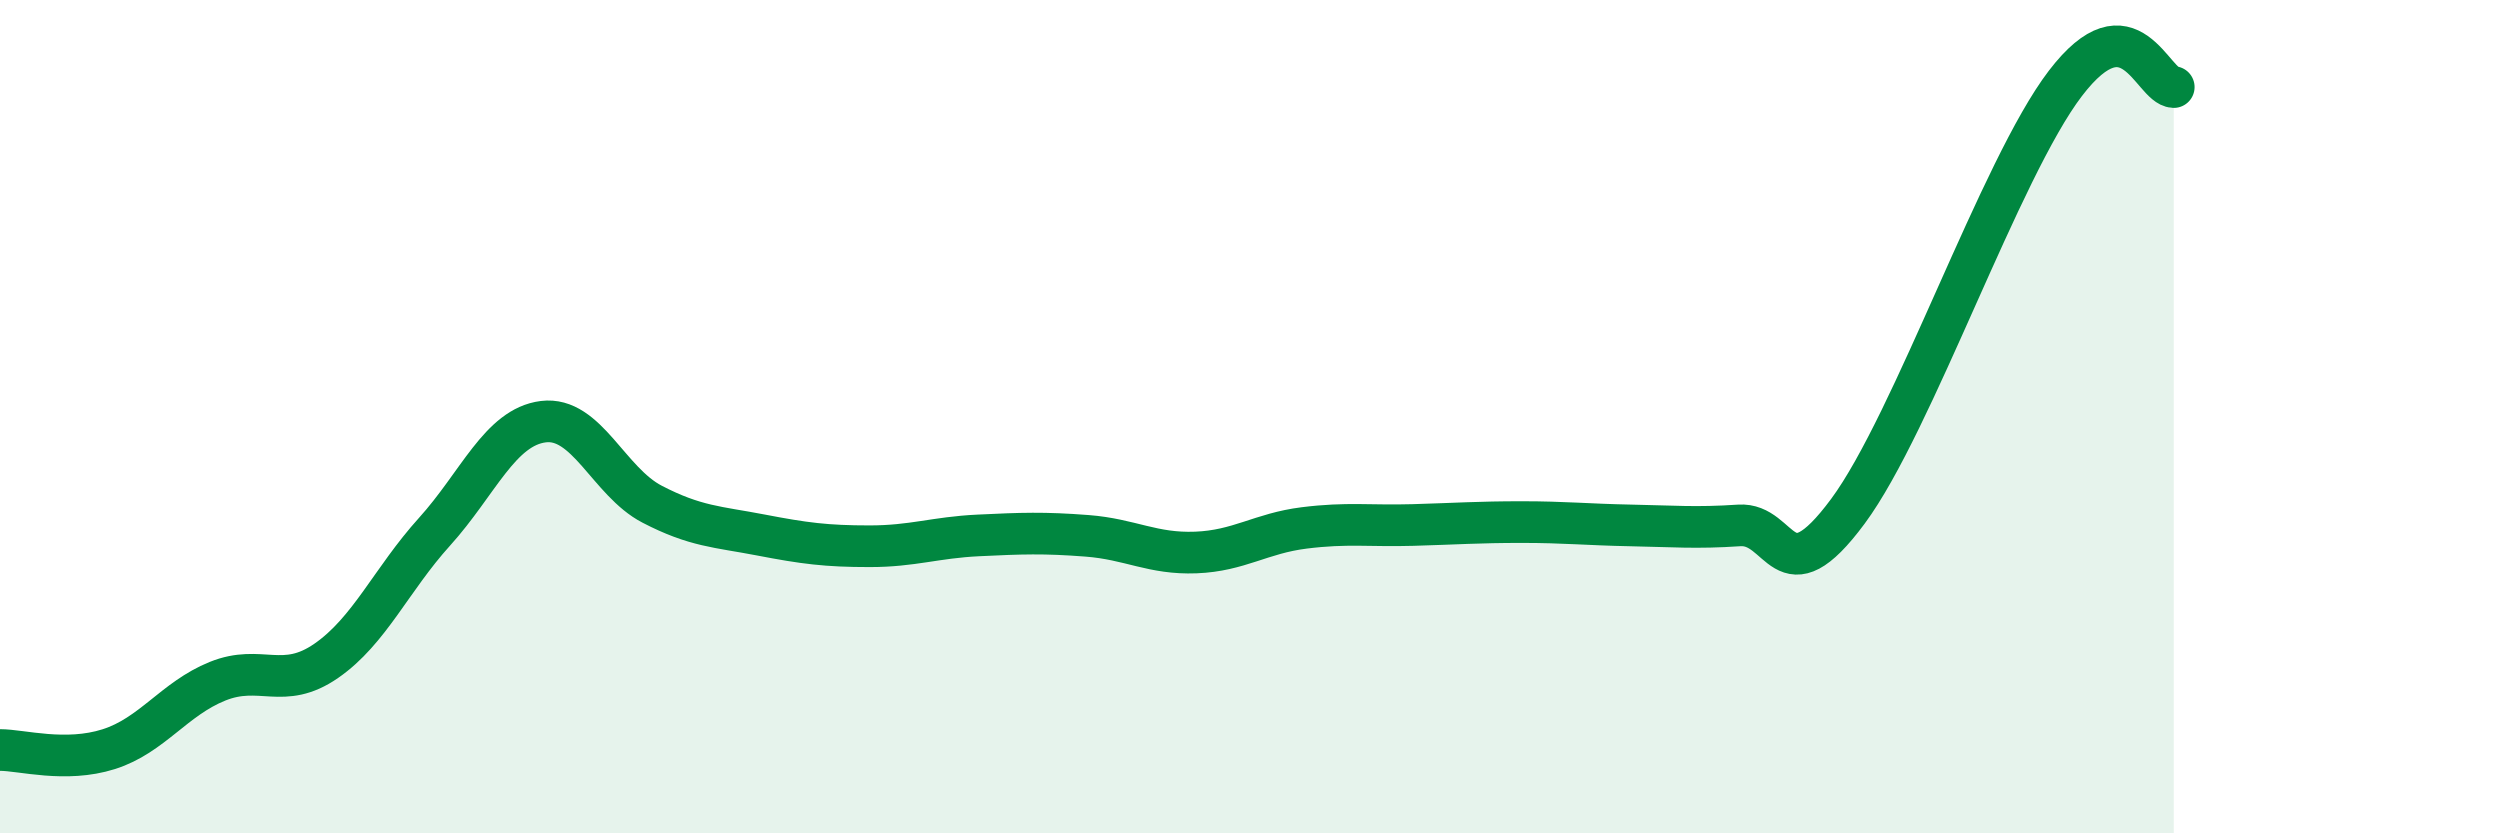
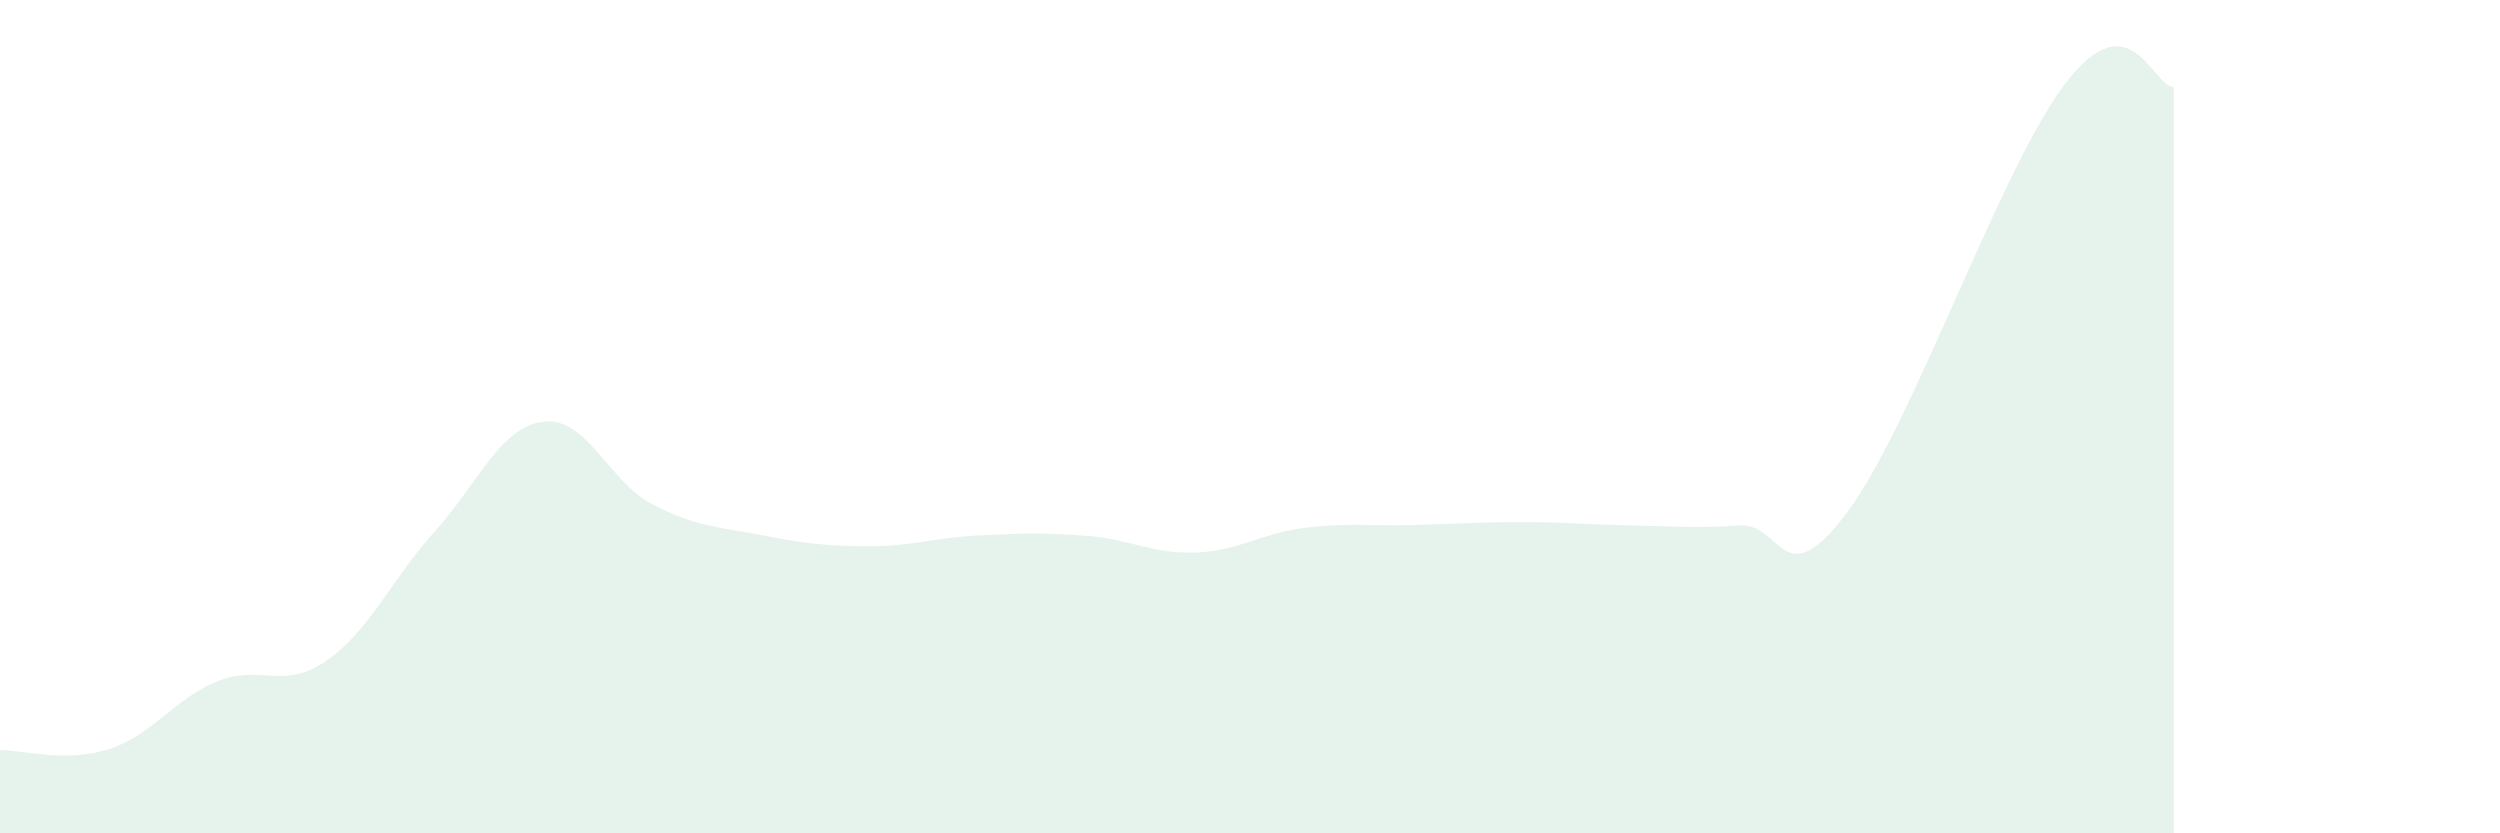
<svg xmlns="http://www.w3.org/2000/svg" width="60" height="20" viewBox="0 0 60 20">
  <path d="M 0,18 C 0.52,18 1.57,18.31 2.61,17.98 C 3.65,17.65 4.18,16.77 5.22,16.35 C 6.26,15.93 6.79,16.58 7.83,15.86 C 8.87,15.14 9.39,13.91 10.43,12.76 C 11.47,11.61 12,10.25 13.04,10.12 C 14.08,9.99 14.61,11.56 15.65,12.1 C 16.69,12.64 17.22,12.64 18.26,12.84 C 19.3,13.04 19.83,13.11 20.87,13.11 C 21.91,13.11 22.44,12.9 23.48,12.85 C 24.52,12.8 25.05,12.78 26.09,12.86 C 27.13,12.94 27.66,13.3 28.7,13.26 C 29.74,13.22 30.26,12.8 31.3,12.67 C 32.34,12.54 32.87,12.63 33.91,12.6 C 34.95,12.57 35.48,12.53 36.52,12.53 C 37.56,12.53 38.09,12.59 39.13,12.61 C 40.17,12.63 40.7,12.68 41.74,12.61 C 42.78,12.54 42.78,14.39 44.35,12.27 C 45.92,10.15 48.01,4.04 49.57,2 C 51.13,-0.04 51.65,2.07 52.17,2.09L52.17 20L0 20Z" fill="#008740" opacity="0.1" stroke-linecap="round" stroke-linejoin="round" />
-   <path d="M 0,18 C 0.52,18 1.57,18.31 2.61,17.98 C 3.65,17.65 4.18,16.77 5.22,16.35 C 6.26,15.93 6.79,16.58 7.83,15.86 C 8.87,15.14 9.39,13.91 10.43,12.76 C 11.47,11.61 12,10.25 13.04,10.12 C 14.08,9.99 14.61,11.56 15.65,12.1 C 16.69,12.64 17.22,12.64 18.26,12.84 C 19.3,13.04 19.83,13.11 20.87,13.11 C 21.91,13.11 22.44,12.9 23.48,12.85 C 24.52,12.8 25.05,12.78 26.09,12.86 C 27.13,12.94 27.66,13.3 28.7,13.26 C 29.74,13.22 30.26,12.8 31.3,12.67 C 32.34,12.54 32.87,12.63 33.91,12.6 C 34.95,12.57 35.48,12.53 36.52,12.53 C 37.56,12.53 38.09,12.59 39.13,12.61 C 40.17,12.63 40.7,12.68 41.74,12.61 C 42.78,12.54 42.78,14.39 44.35,12.27 C 45.92,10.15 48.01,4.04 49.57,2 C 51.13,-0.04 51.65,2.07 52.17,2.09" stroke="#008740" stroke-width="1" fill="none" stroke-linecap="round" stroke-linejoin="round" />
</svg>